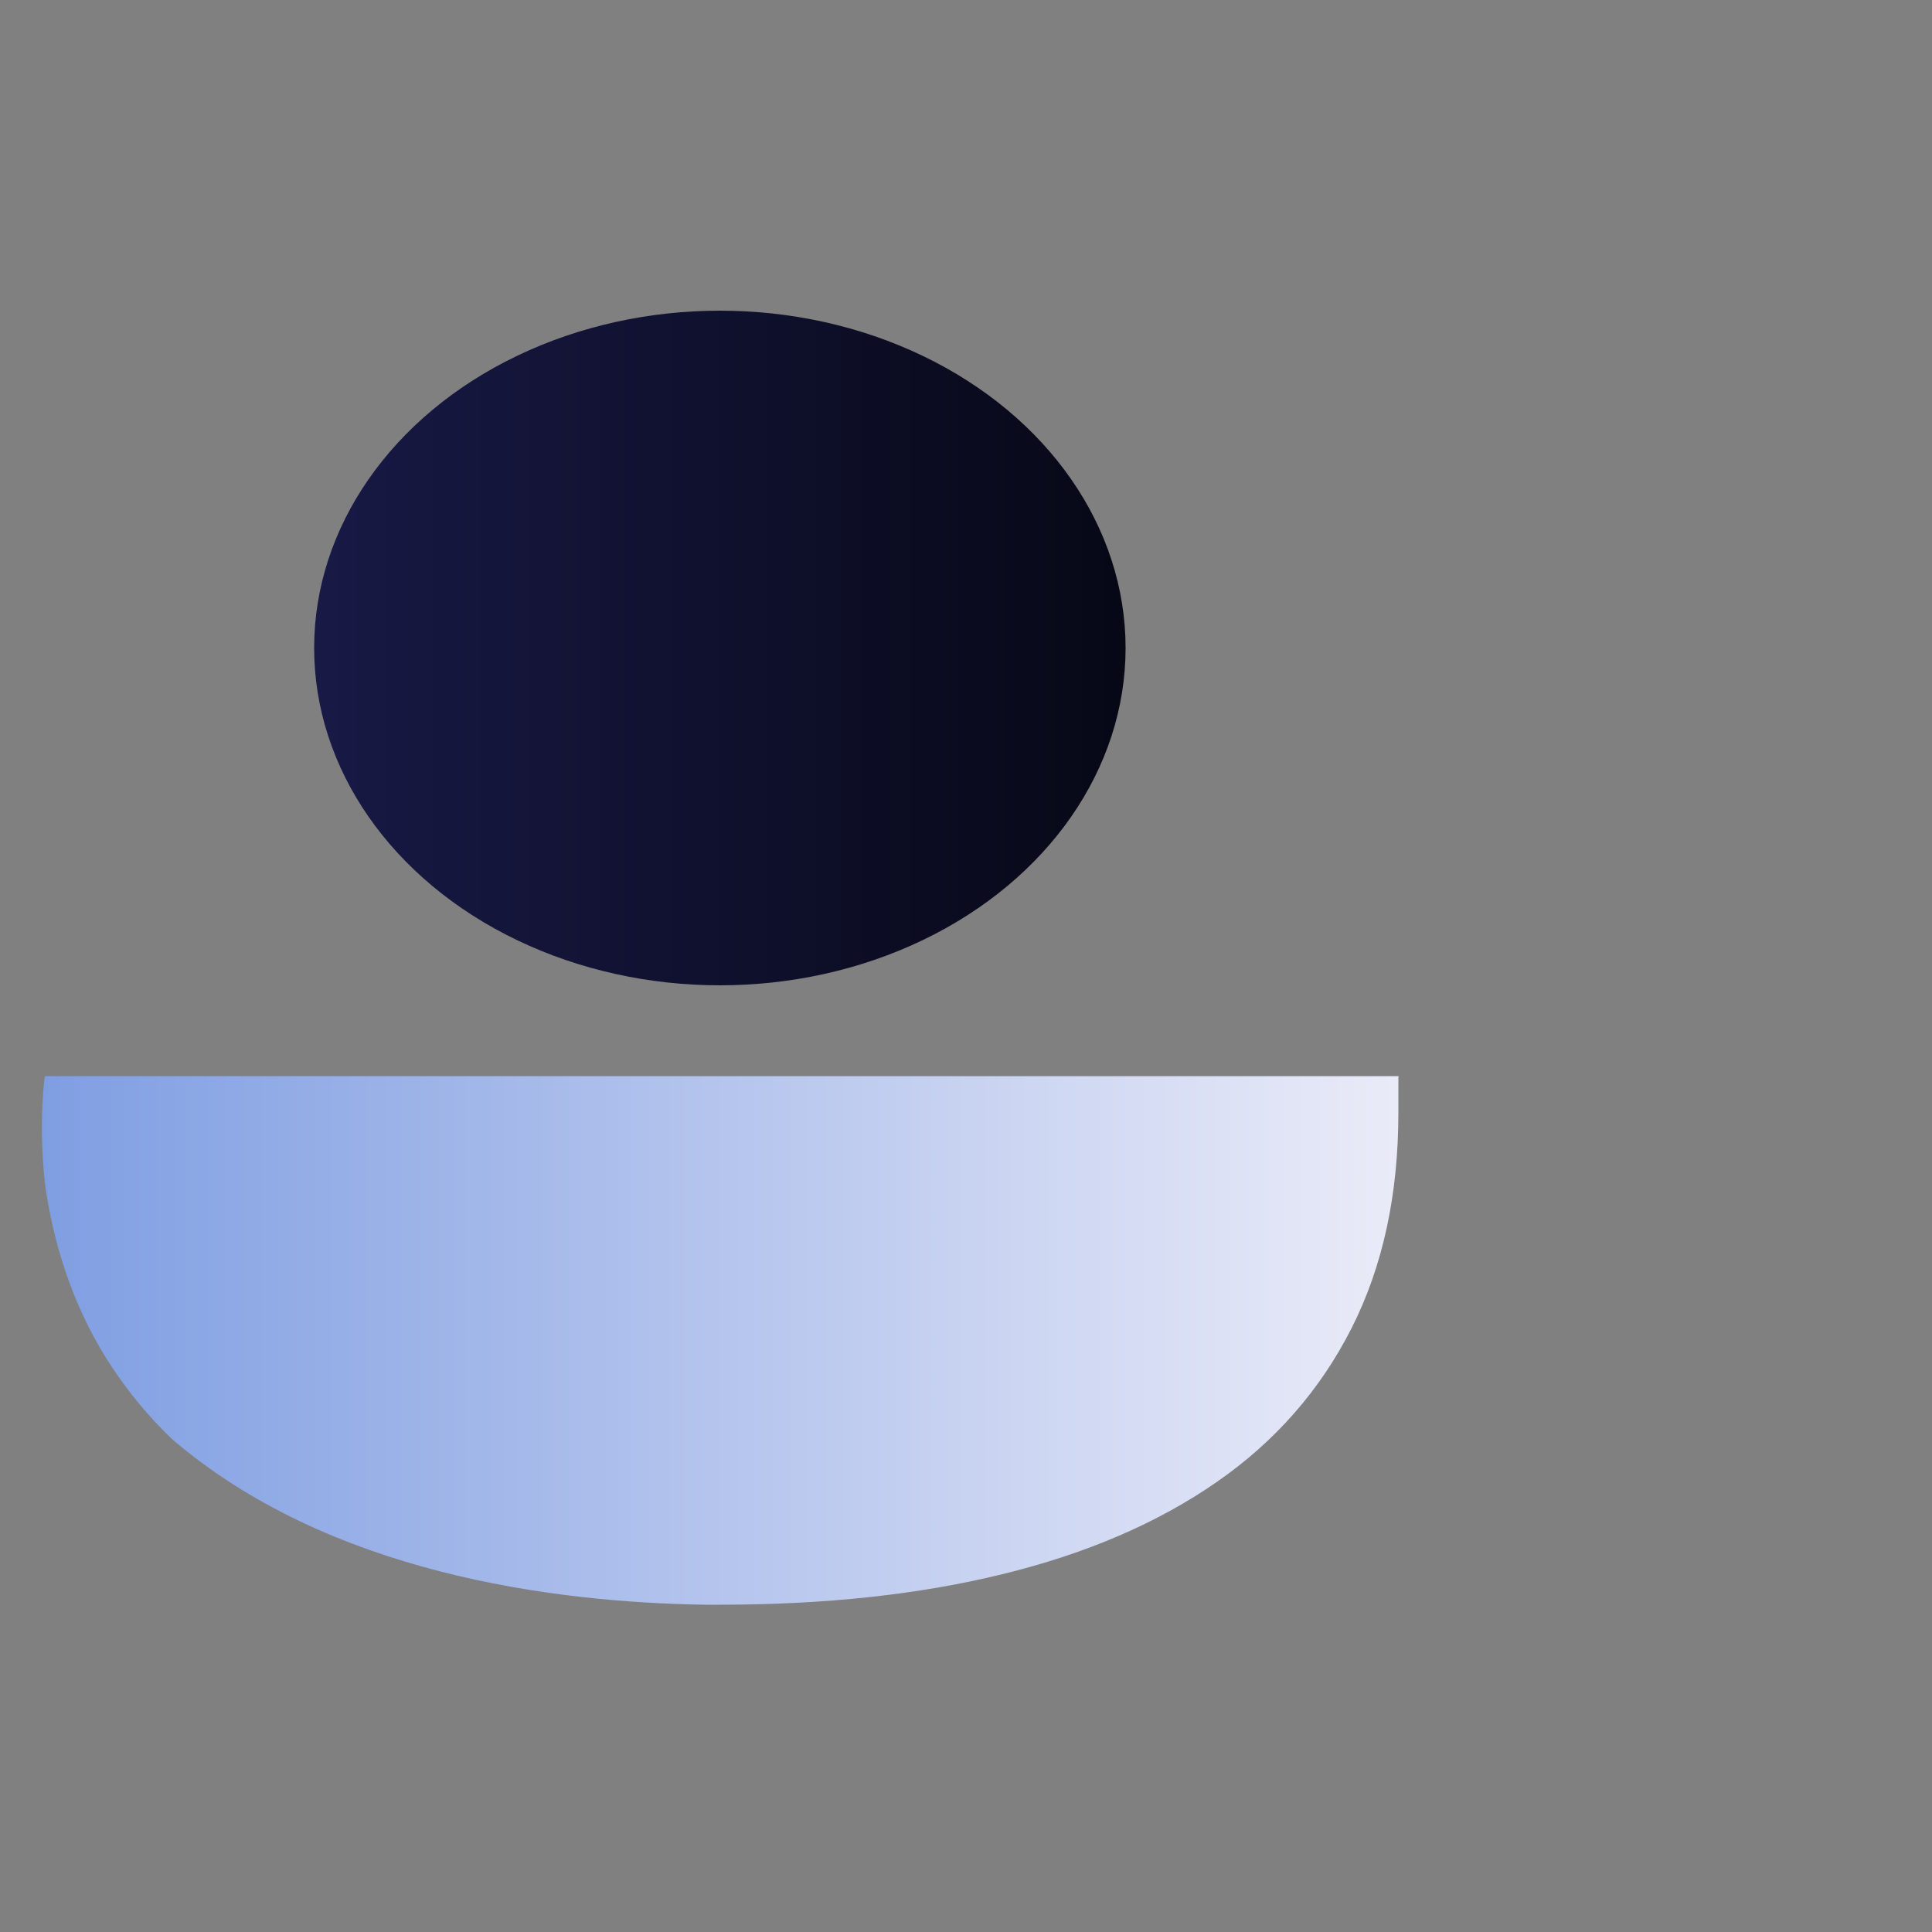
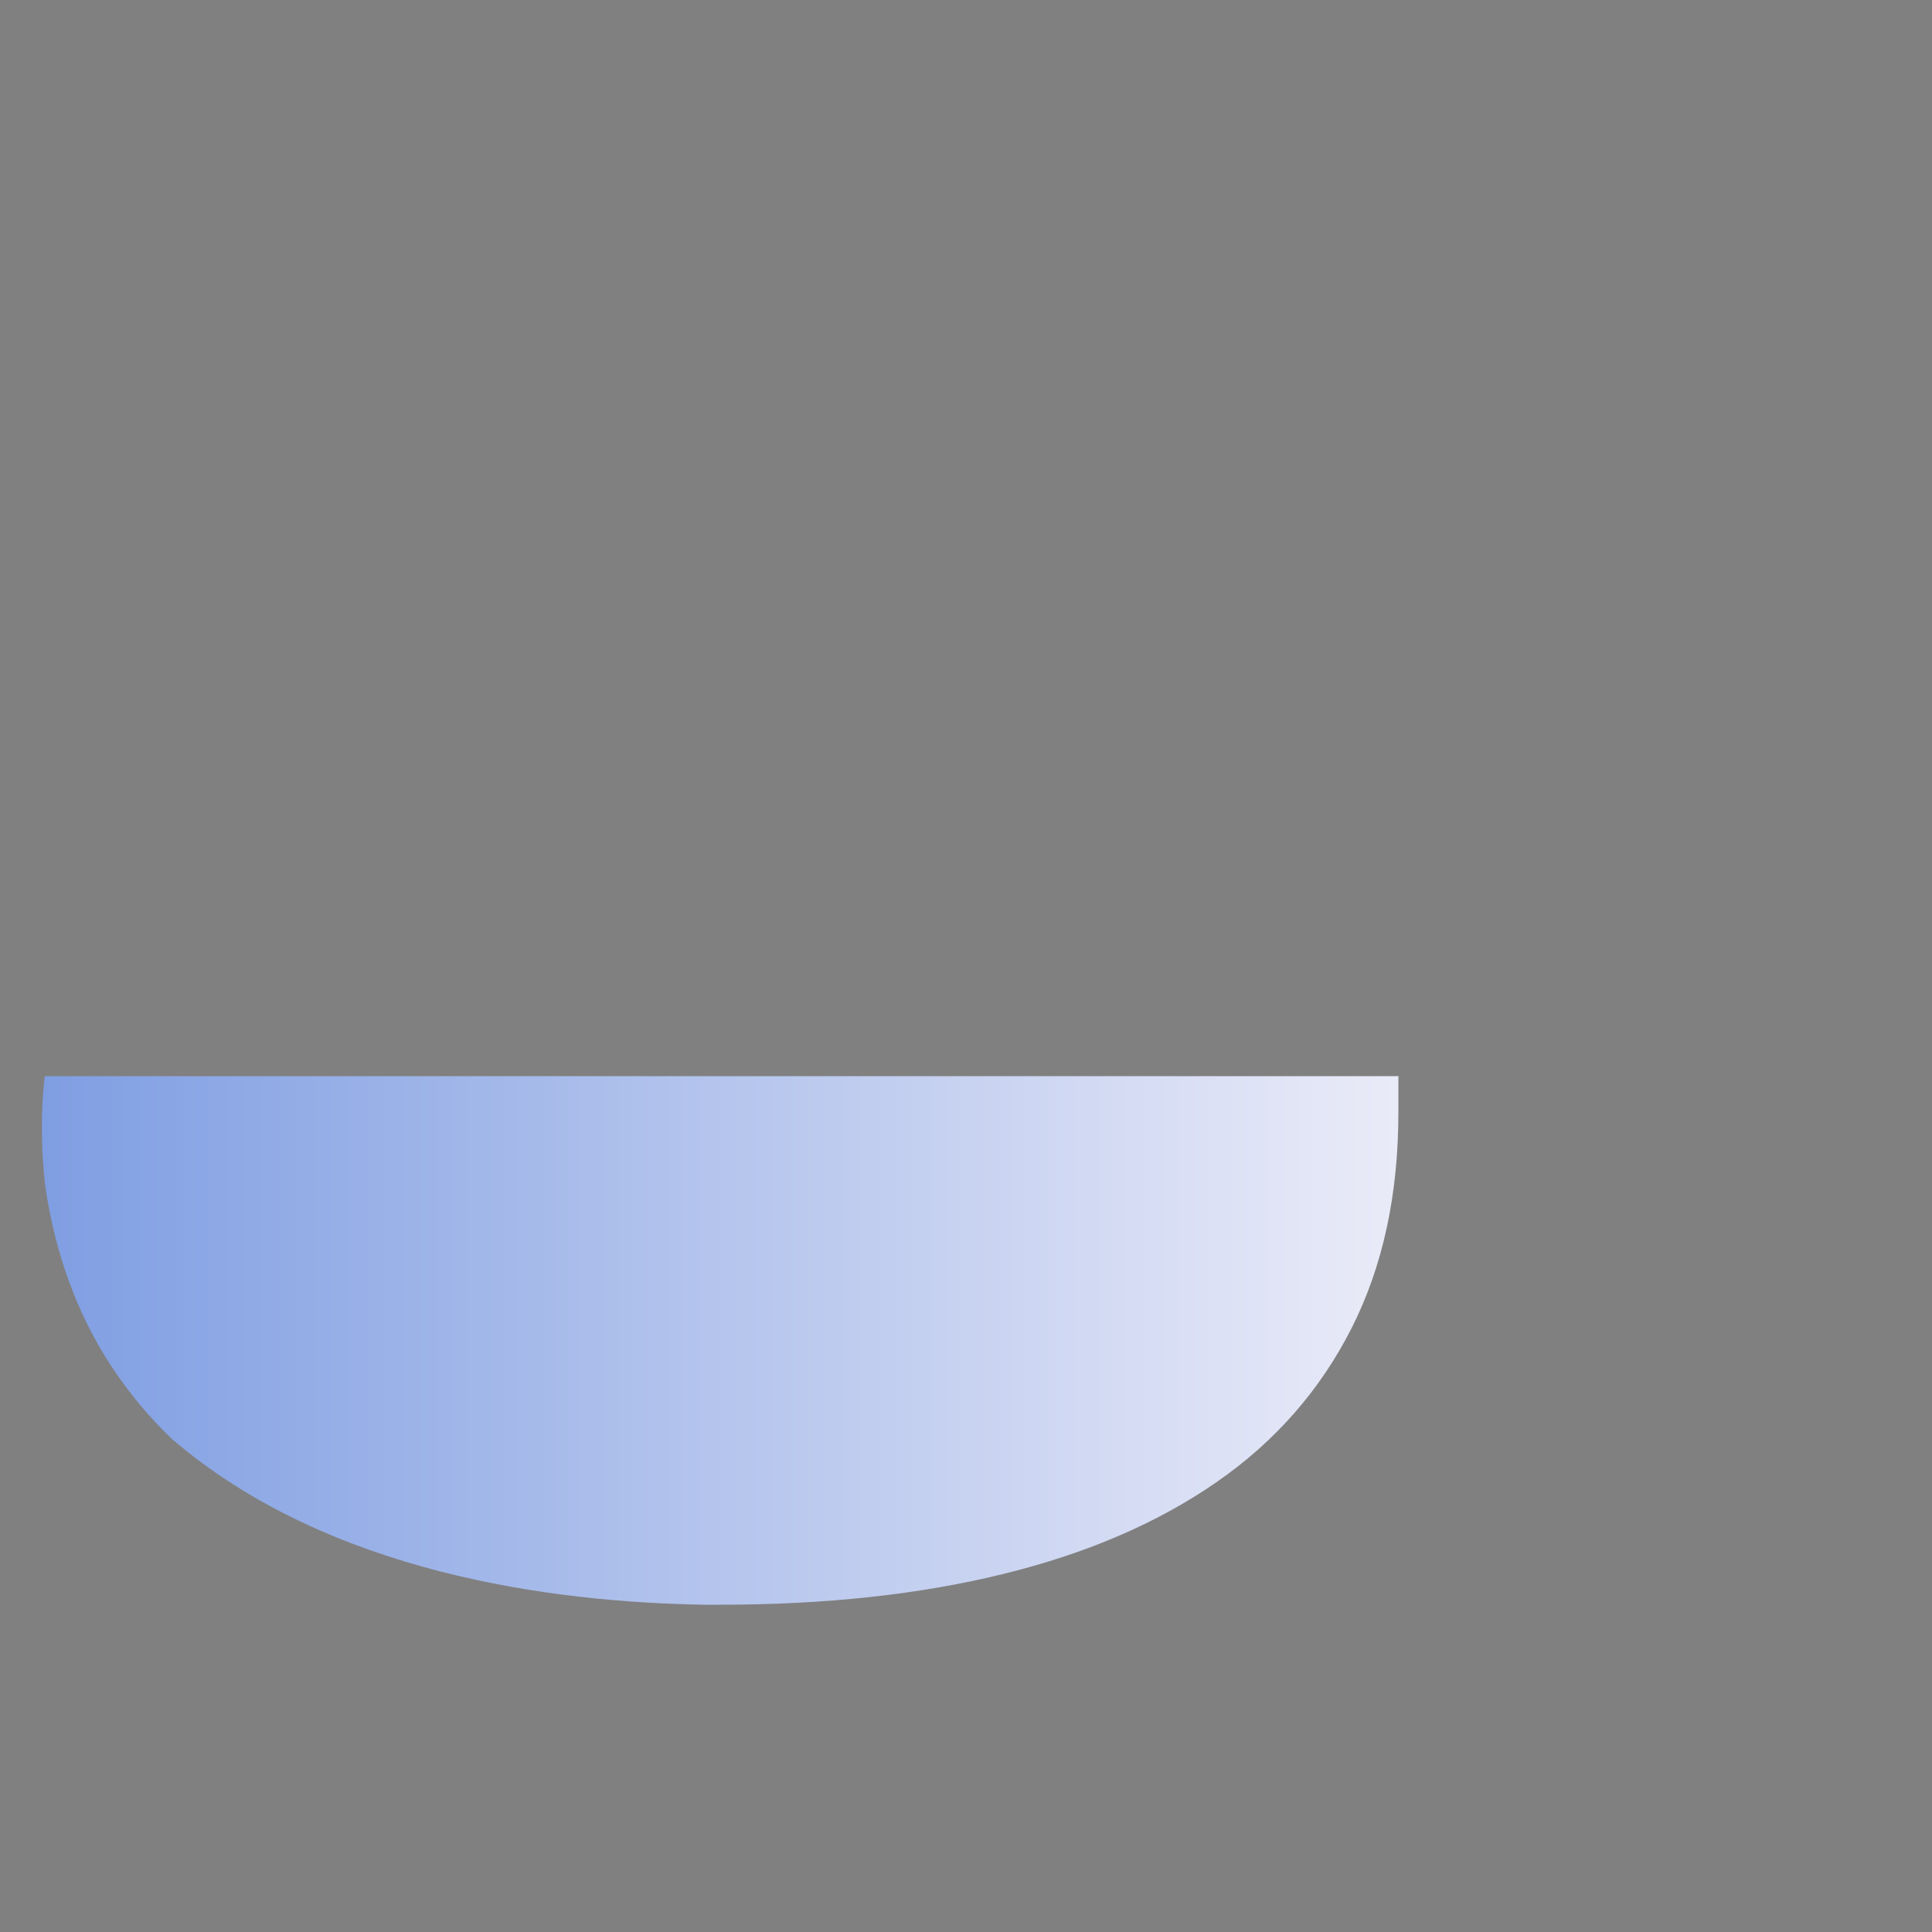
<svg xmlns="http://www.w3.org/2000/svg" id="Layer_1" version="1.1" viewBox="0 0 500 500">
  <rect x="0" y="0" width="500" height="500" fill="#808080" stroke="none" />
  <defs>
    <style>
      .st0 {
        fill: url(#linear-gradient2);
      }

      .st1 {
        fill: url(#linear-gradient1);
      }

      .st2 {
        fill: url(#linear-gradient3);
      }

      .st3 {
        fill: url(#linear-gradient);
      }
    </style>
    <linearGradient id="linear-gradient" x1="96.8" y1="191.5" x2="96.9" y2="191.5" gradientTransform="translate(0 501.3) scale(1 -1)" gradientUnits="userSpaceOnUse">
      <stop offset="0" stop-color="#181945" />
      <stop offset="1" stop-color="#070816" />
    </linearGradient>
    <linearGradient id="linear-gradient1" x1="160" y1="89.2" x2="163.4" y2="89.2" gradientTransform="translate(0 501.3) scale(1 -1)" gradientUnits="userSpaceOnUse">
      <stop offset="0" stop-color="#181945" />
      <stop offset="1" stop-color="#070816" />
    </linearGradient>
    <linearGradient id="linear-gradient2" x1="81.2" y1="333.5" x2="291.3" y2="333.5" gradientTransform="translate(0 501.3) scale(1 -1)" gradientUnits="userSpaceOnUse">
      <stop offset="0" stop-color="#181945" />
      <stop offset="1" stop-color="#070816" />
    </linearGradient>
    <linearGradient id="linear-gradient3" x1="361.9" y1="154.2" x2="10.7" y2="154.2" gradientTransform="translate(0 501.3) scale(1 -1)" gradientUnits="userSpaceOnUse">
      <stop offset="0" stop-color="#eaebf8" />
      <stop offset="1" stop-color="#7f9ee2" />
    </linearGradient>
  </defs>
  <path class="st3" d="M96.8,309.5c0,.2,0,.5,0,.7,0-.2,0-.5,0-.7h0Z" />
-   <path class="st1" d="M163.4,412.2c-1.1,0-2.3,0-3.4,0,1.1,0,2.3,0,3.4,0Z" />
-   <ellipse class="st0" cx="186.3" cy="167.7" rx="105" ry="87.3" />
+   <path class="st1" d="M163.4,412.2Z" />
  <path class="st2" d="M361.9,278.7v9.2c0,21.2-4,39.8-12.1,55.8-8.1,16-19.8,29.4-35,39.9-15.3,10.6-33.7,18.5-55.4,23.8-21.6,5.3-46,7.9-73.1,7.9h0c-1.2,0-2.5,0-3.8,0-39.7-.6-97.5-8.2-137.9-42.8,0,0,0,0,0,0h0c-6-5.7-11.2-12-15.7-18.8-8.9-13.5-14.6-29.1-17.2-46.8,0-.3,0-.6-.1-.9-1.7-15.9,0-27.5,0-27.5h350.4Z" />
</svg>